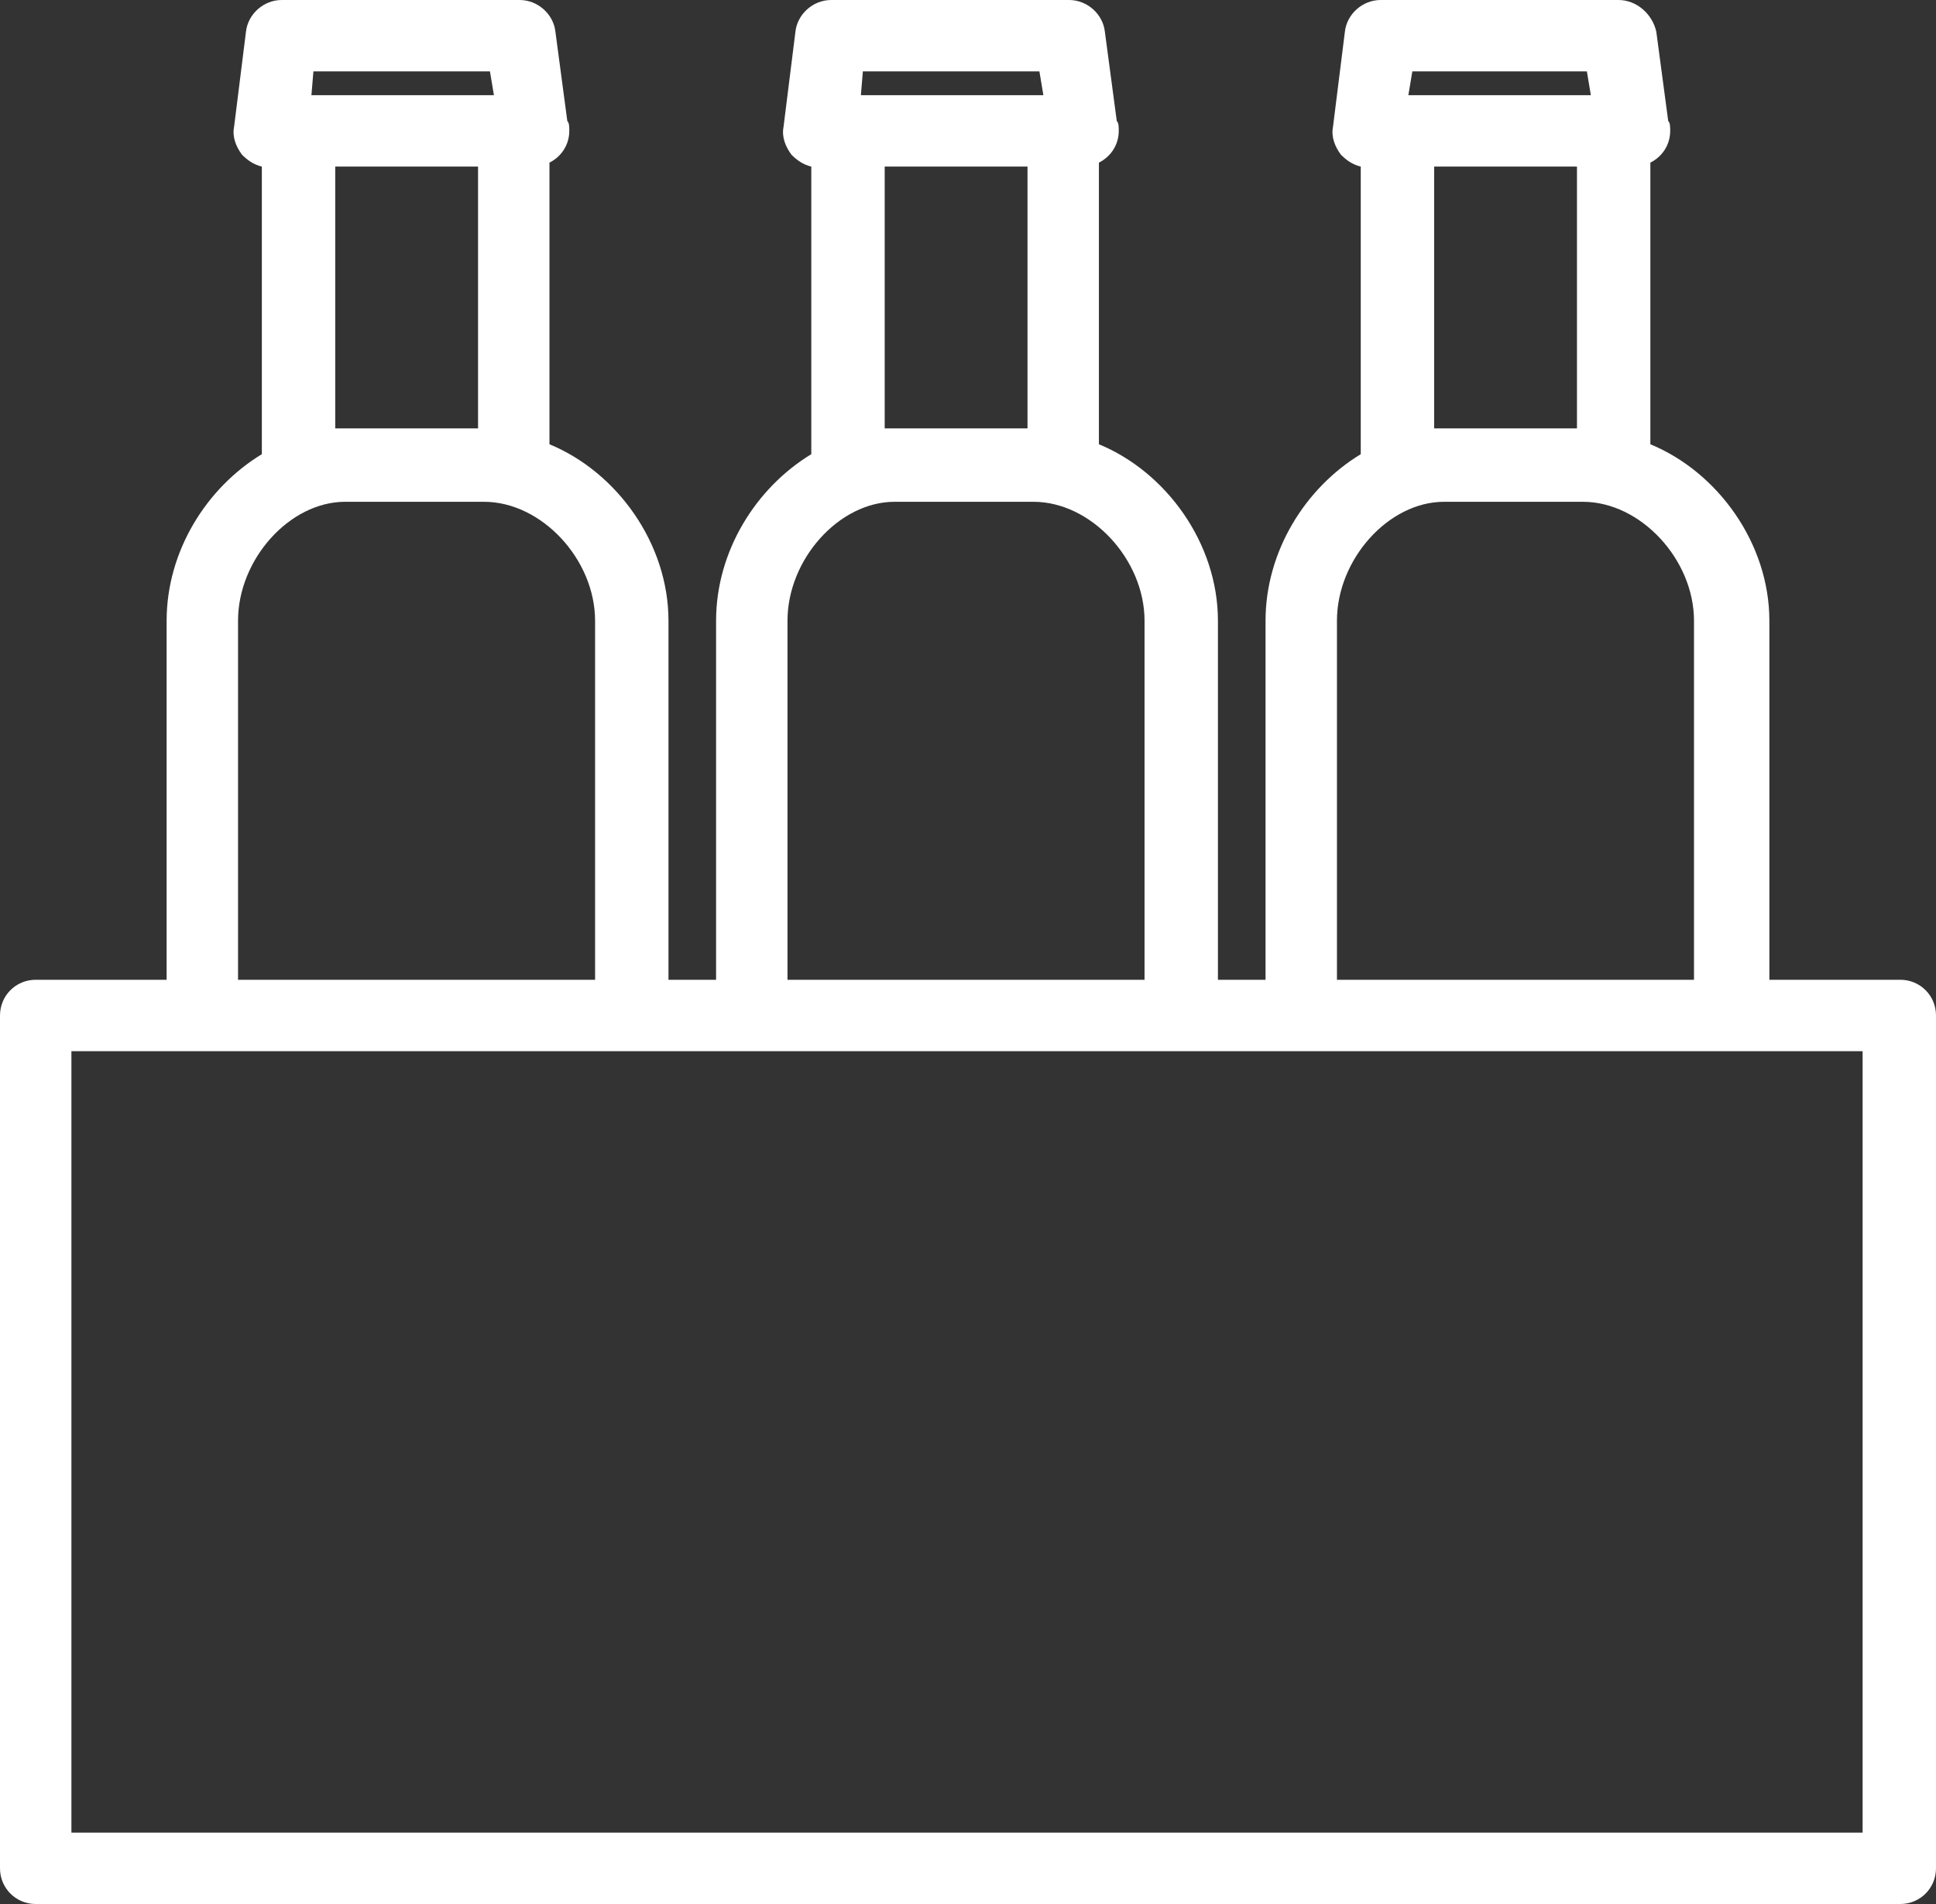
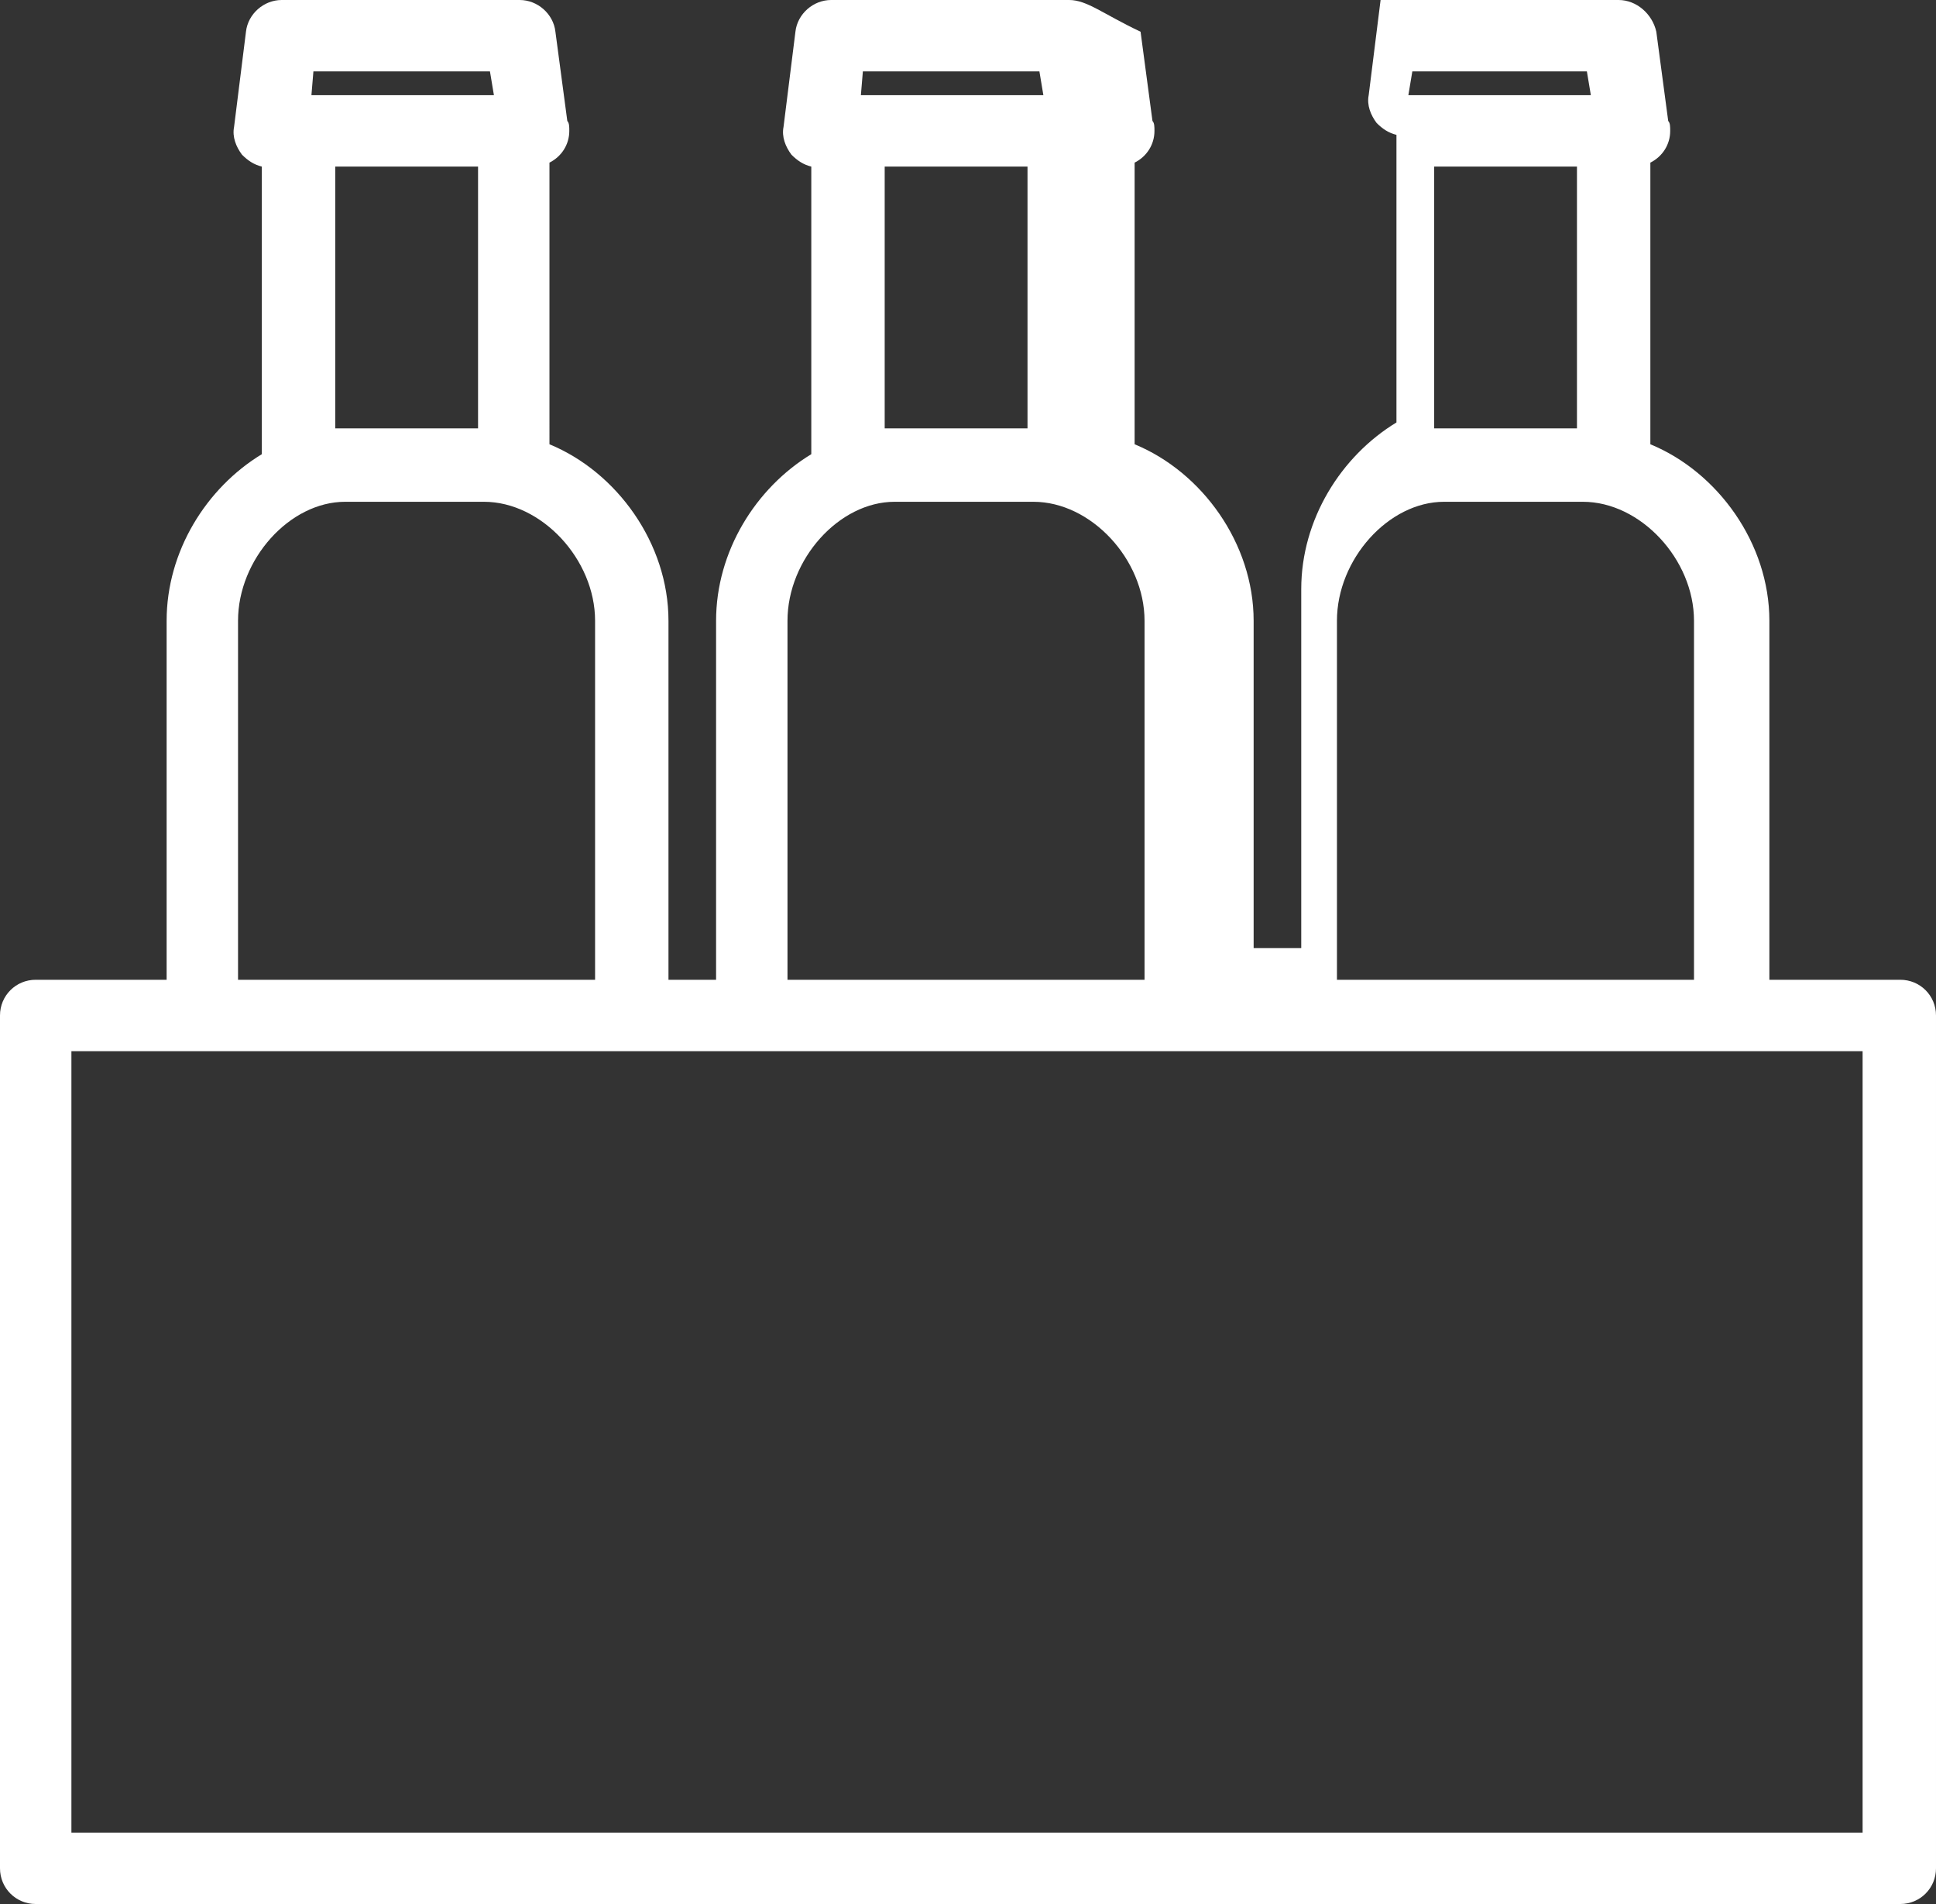
<svg xmlns="http://www.w3.org/2000/svg" version="1.1" id="Layer_1" x="0px" y="0px" viewBox="0 0 97.6 96" enable-background="new 0 0 97.6 96" xml:space="preserve">
  <rect x="0" y="0" width="97.6" height="96" fill="#333333" stroke="none" />
-   <path fill="#FFFFFF" d="M93.9,92.4H3.6V53h90.3V92.4z M12,31.3c0-3.1,2.6-6,5.4-6h7c2.9,0,5.6,2.9,5.6,6v18.1H12V31.3z M16.9,8.4  h7.2v13.2h-6.6c-0.2,0-0.4,0-0.6,0V8.4z M15.8,3.6h8.9l0.2,1.2h-9.2L15.8,3.6z M39.7,31.3c0-3.1,2.6-6,5.4-6h7c2.9,0,5.6,2.9,5.6,6  v18.1H39.7V31.3z M44.6,8.4h7.2v13.2h-6.6c-0.2,0-0.4,0-0.6,0V8.4z M43.5,3.6h8.9l0.2,1.2h-9.2L43.5,3.6z M67.4,31.3  c0-3.1,2.6-6,5.4-6h7c2.9,0,5.6,2.9,5.6,6v18.1H67.4V31.3z M72.3,8.4h7.2v13.2h-6.6c-0.2,0-0.4,0-0.6,0V8.4z M71.2,3.6H80l0.2,1.2  H71L71.2,3.6z M95.8,49.4h-6.6V31.3c0-3.9-2.6-7.5-6-8.9V8.2c0.6-0.3,1-0.9,1-1.6c0-0.2,0-0.4-0.1-0.5l-0.6-4.5  C83.3,0.7,82.5,0,81.6,0H69.6c-0.9,0-1.7,0.7-1.8,1.6l-0.6,4.8c-0.1,0.5,0.1,1,0.4,1.4c0.3,0.3,0.6,0.5,1,0.6v14.5  c-2.8,1.7-4.8,4.9-4.8,8.4v18.1h-2.4V31.3c0-3.9-2.6-7.5-6-8.9V8.2c0.6-0.3,1-0.9,1-1.6c0-0.2,0-0.4-0.1-0.5l-0.6-4.5  C55.6,0.7,54.8,0,53.9,0H41.9c-0.9,0-1.7,0.7-1.8,1.6l-0.6,4.8c-0.1,0.5,0.1,1,0.4,1.4c0.3,0.3,0.6,0.5,1,0.6v14.5  c-2.8,1.7-4.8,4.9-4.8,8.4v18.1h-2.4V31.3c0-3.9-2.6-7.5-6-8.9V8.2c0.6-0.3,1-0.9,1-1.6c0-0.2,0-0.4-0.1-0.5L28,1.6  C27.9,0.7,27.1,0,26.2,0H14.2c-0.9,0-1.7,0.7-1.8,1.6l-0.6,4.8c-0.1,0.5,0.1,1,0.4,1.4c0.3,0.3,0.6,0.5,1,0.6v14.5  c-2.8,1.7-4.8,4.9-4.8,8.4v18.1H1.8c-1,0-1.8,0.8-1.8,1.8v43c0,1,0.8,1.8,1.8,1.8h94c1,0,1.8-0.8,1.8-1.8v-43  C97.6,50.2,96.8,49.4,95.8,49.4z" />
+   <path fill="#FFFFFF" d="M93.9,92.4H3.6V53h90.3V92.4z M12,31.3c0-3.1,2.6-6,5.4-6h7c2.9,0,5.6,2.9,5.6,6v18.1H12V31.3z M16.9,8.4  h7.2v13.2h-6.6c-0.2,0-0.4,0-0.6,0V8.4z M15.8,3.6h8.9l0.2,1.2h-9.2L15.8,3.6z M39.7,31.3c0-3.1,2.6-6,5.4-6h7c2.9,0,5.6,2.9,5.6,6  v18.1H39.7V31.3z M44.6,8.4h7.2v13.2h-6.6c-0.2,0-0.4,0-0.6,0V8.4z M43.5,3.6h8.9l0.2,1.2h-9.2L43.5,3.6z M67.4,31.3  c0-3.1,2.6-6,5.4-6h7c2.9,0,5.6,2.9,5.6,6v18.1H67.4V31.3z M72.3,8.4h7.2v13.2h-6.6c-0.2,0-0.4,0-0.6,0V8.4z M71.2,3.6H80l0.2,1.2  H71L71.2,3.6z M95.8,49.4h-6.6V31.3c0-3.9-2.6-7.5-6-8.9V8.2c0.6-0.3,1-0.9,1-1.6c0-0.2,0-0.4-0.1-0.5l-0.6-4.5  C83.3,0.7,82.5,0,81.6,0H69.6l-0.6,4.8c-0.1,0.5,0.1,1,0.4,1.4c0.3,0.3,0.6,0.5,1,0.6v14.5  c-2.8,1.7-4.8,4.9-4.8,8.4v18.1h-2.4V31.3c0-3.9-2.6-7.5-6-8.9V8.2c0.6-0.3,1-0.9,1-1.6c0-0.2,0-0.4-0.1-0.5l-0.6-4.5  C55.6,0.7,54.8,0,53.9,0H41.9c-0.9,0-1.7,0.7-1.8,1.6l-0.6,4.8c-0.1,0.5,0.1,1,0.4,1.4c0.3,0.3,0.6,0.5,1,0.6v14.5  c-2.8,1.7-4.8,4.9-4.8,8.4v18.1h-2.4V31.3c0-3.9-2.6-7.5-6-8.9V8.2c0.6-0.3,1-0.9,1-1.6c0-0.2,0-0.4-0.1-0.5L28,1.6  C27.9,0.7,27.1,0,26.2,0H14.2c-0.9,0-1.7,0.7-1.8,1.6l-0.6,4.8c-0.1,0.5,0.1,1,0.4,1.4c0.3,0.3,0.6,0.5,1,0.6v14.5  c-2.8,1.7-4.8,4.9-4.8,8.4v18.1H1.8c-1,0-1.8,0.8-1.8,1.8v43c0,1,0.8,1.8,1.8,1.8h94c1,0,1.8-0.8,1.8-1.8v-43  C97.6,50.2,96.8,49.4,95.8,49.4z" />
</svg>